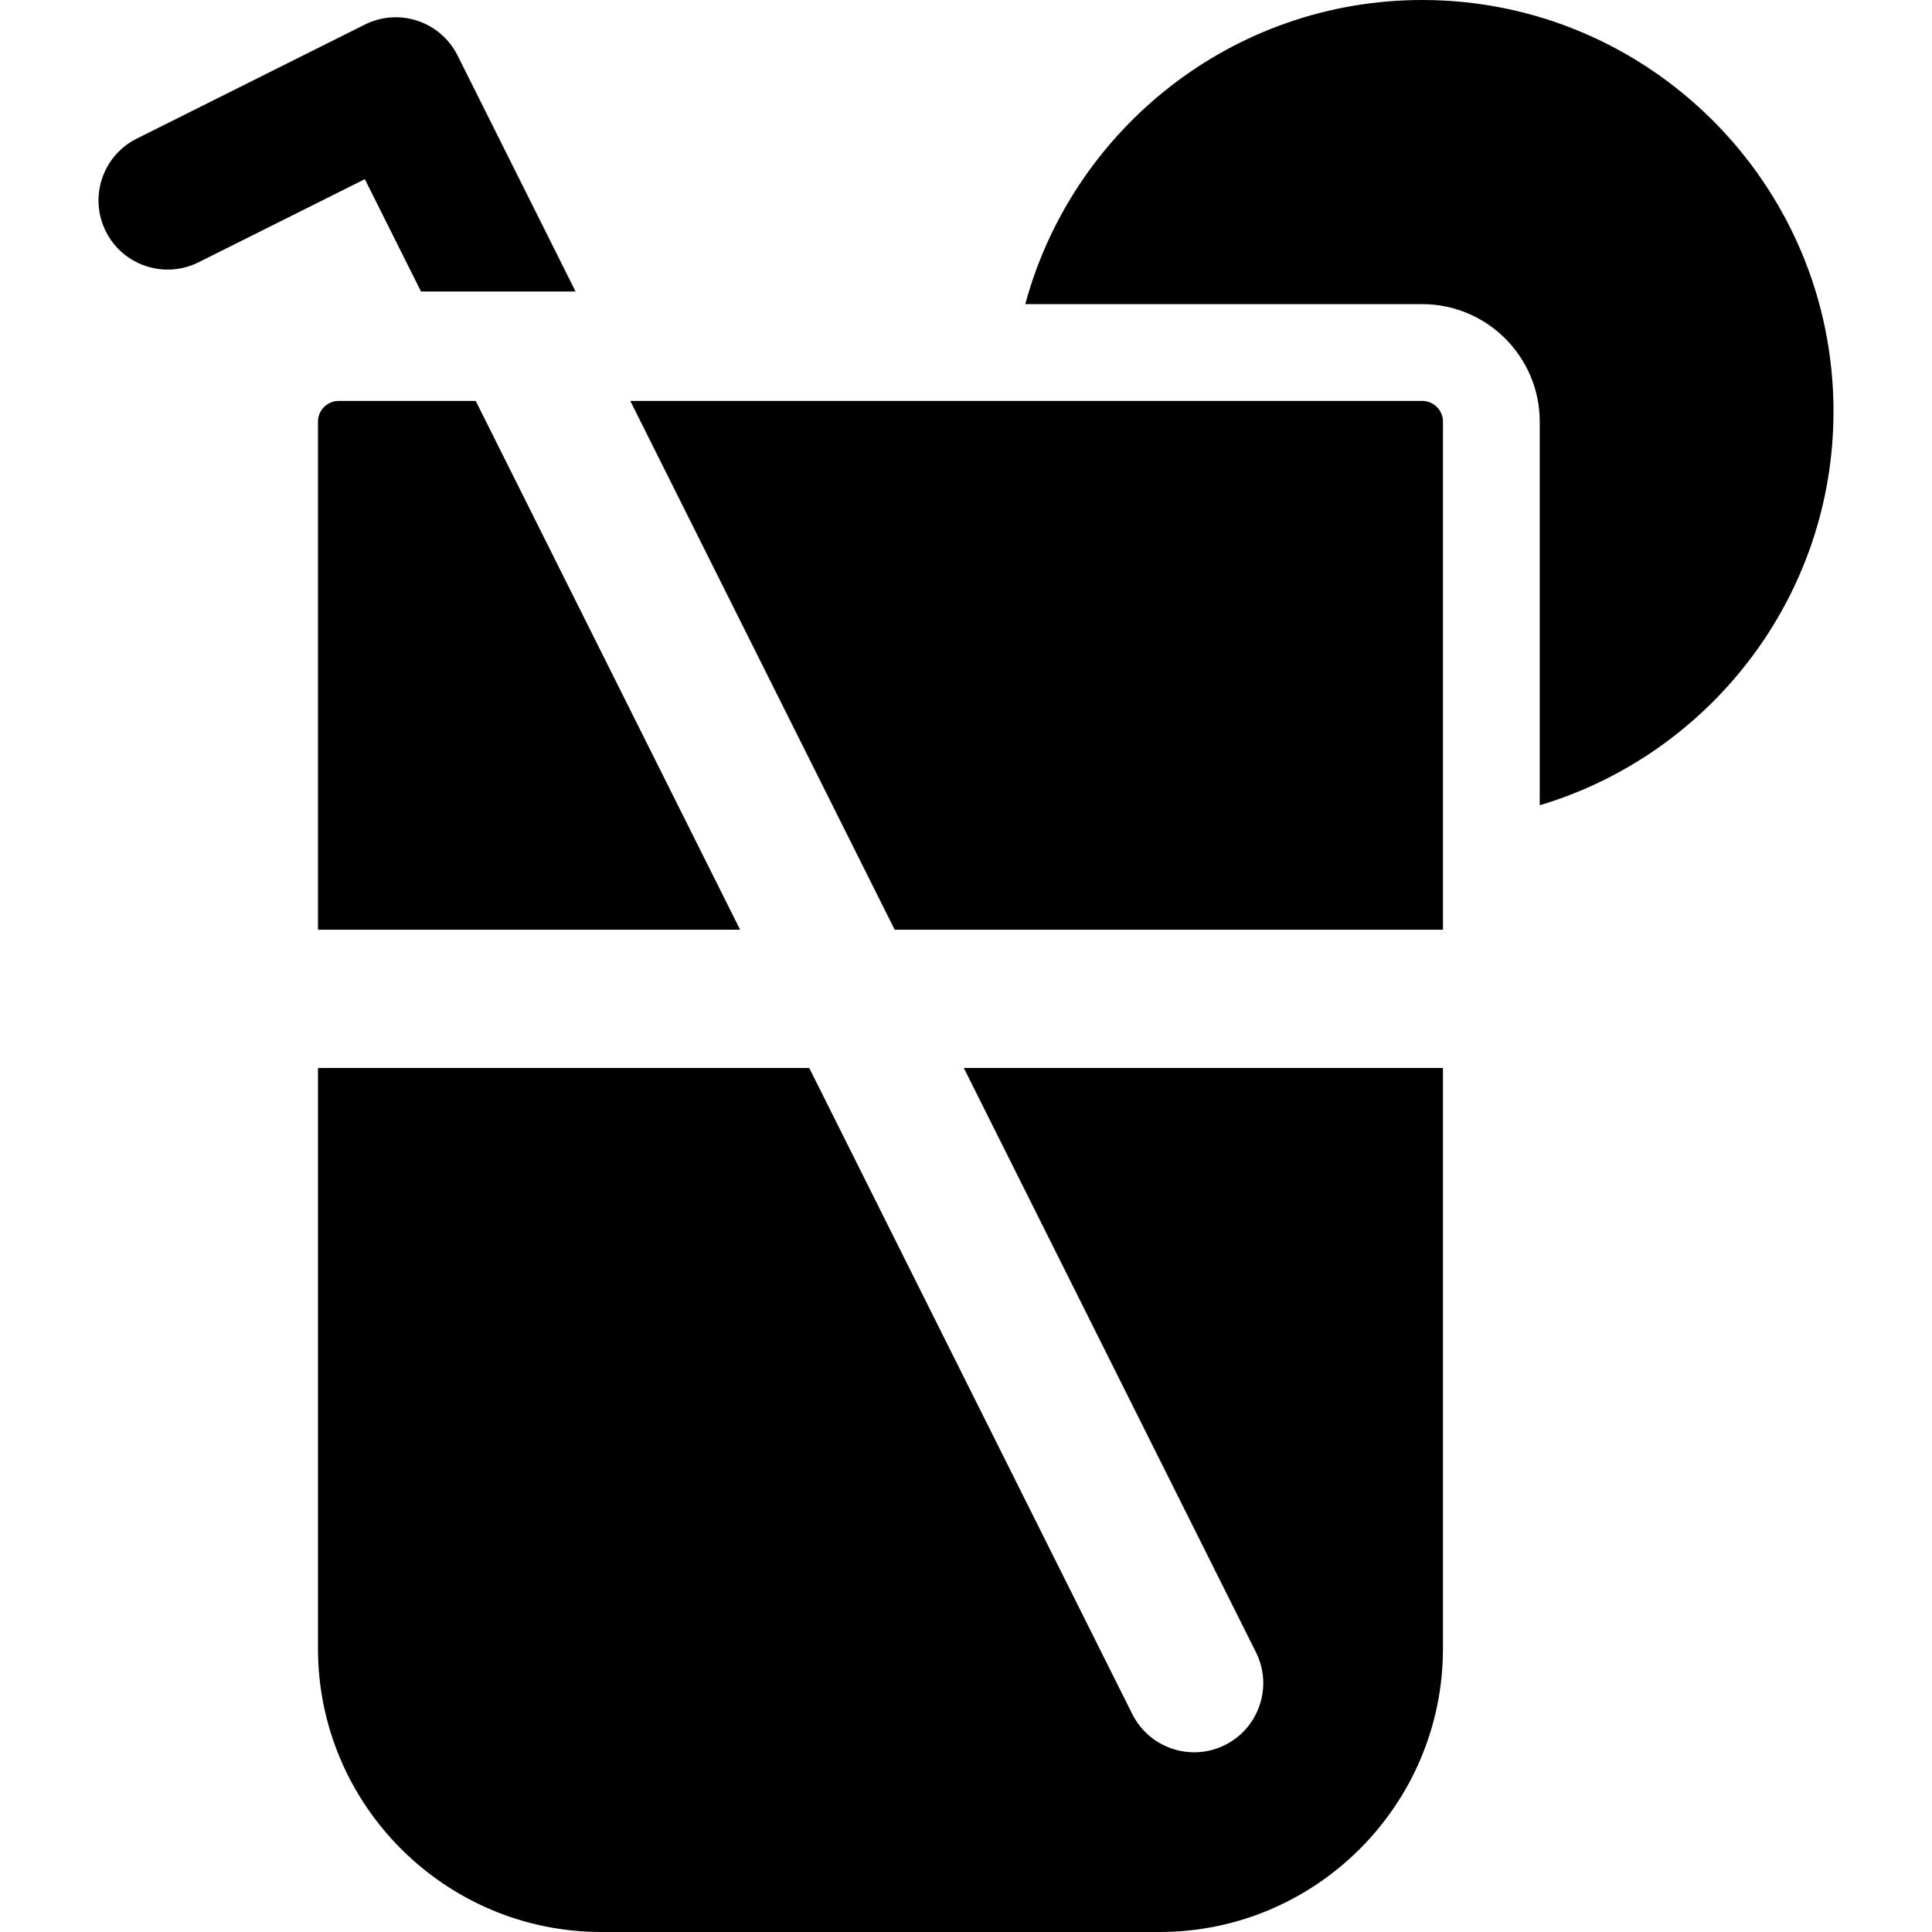
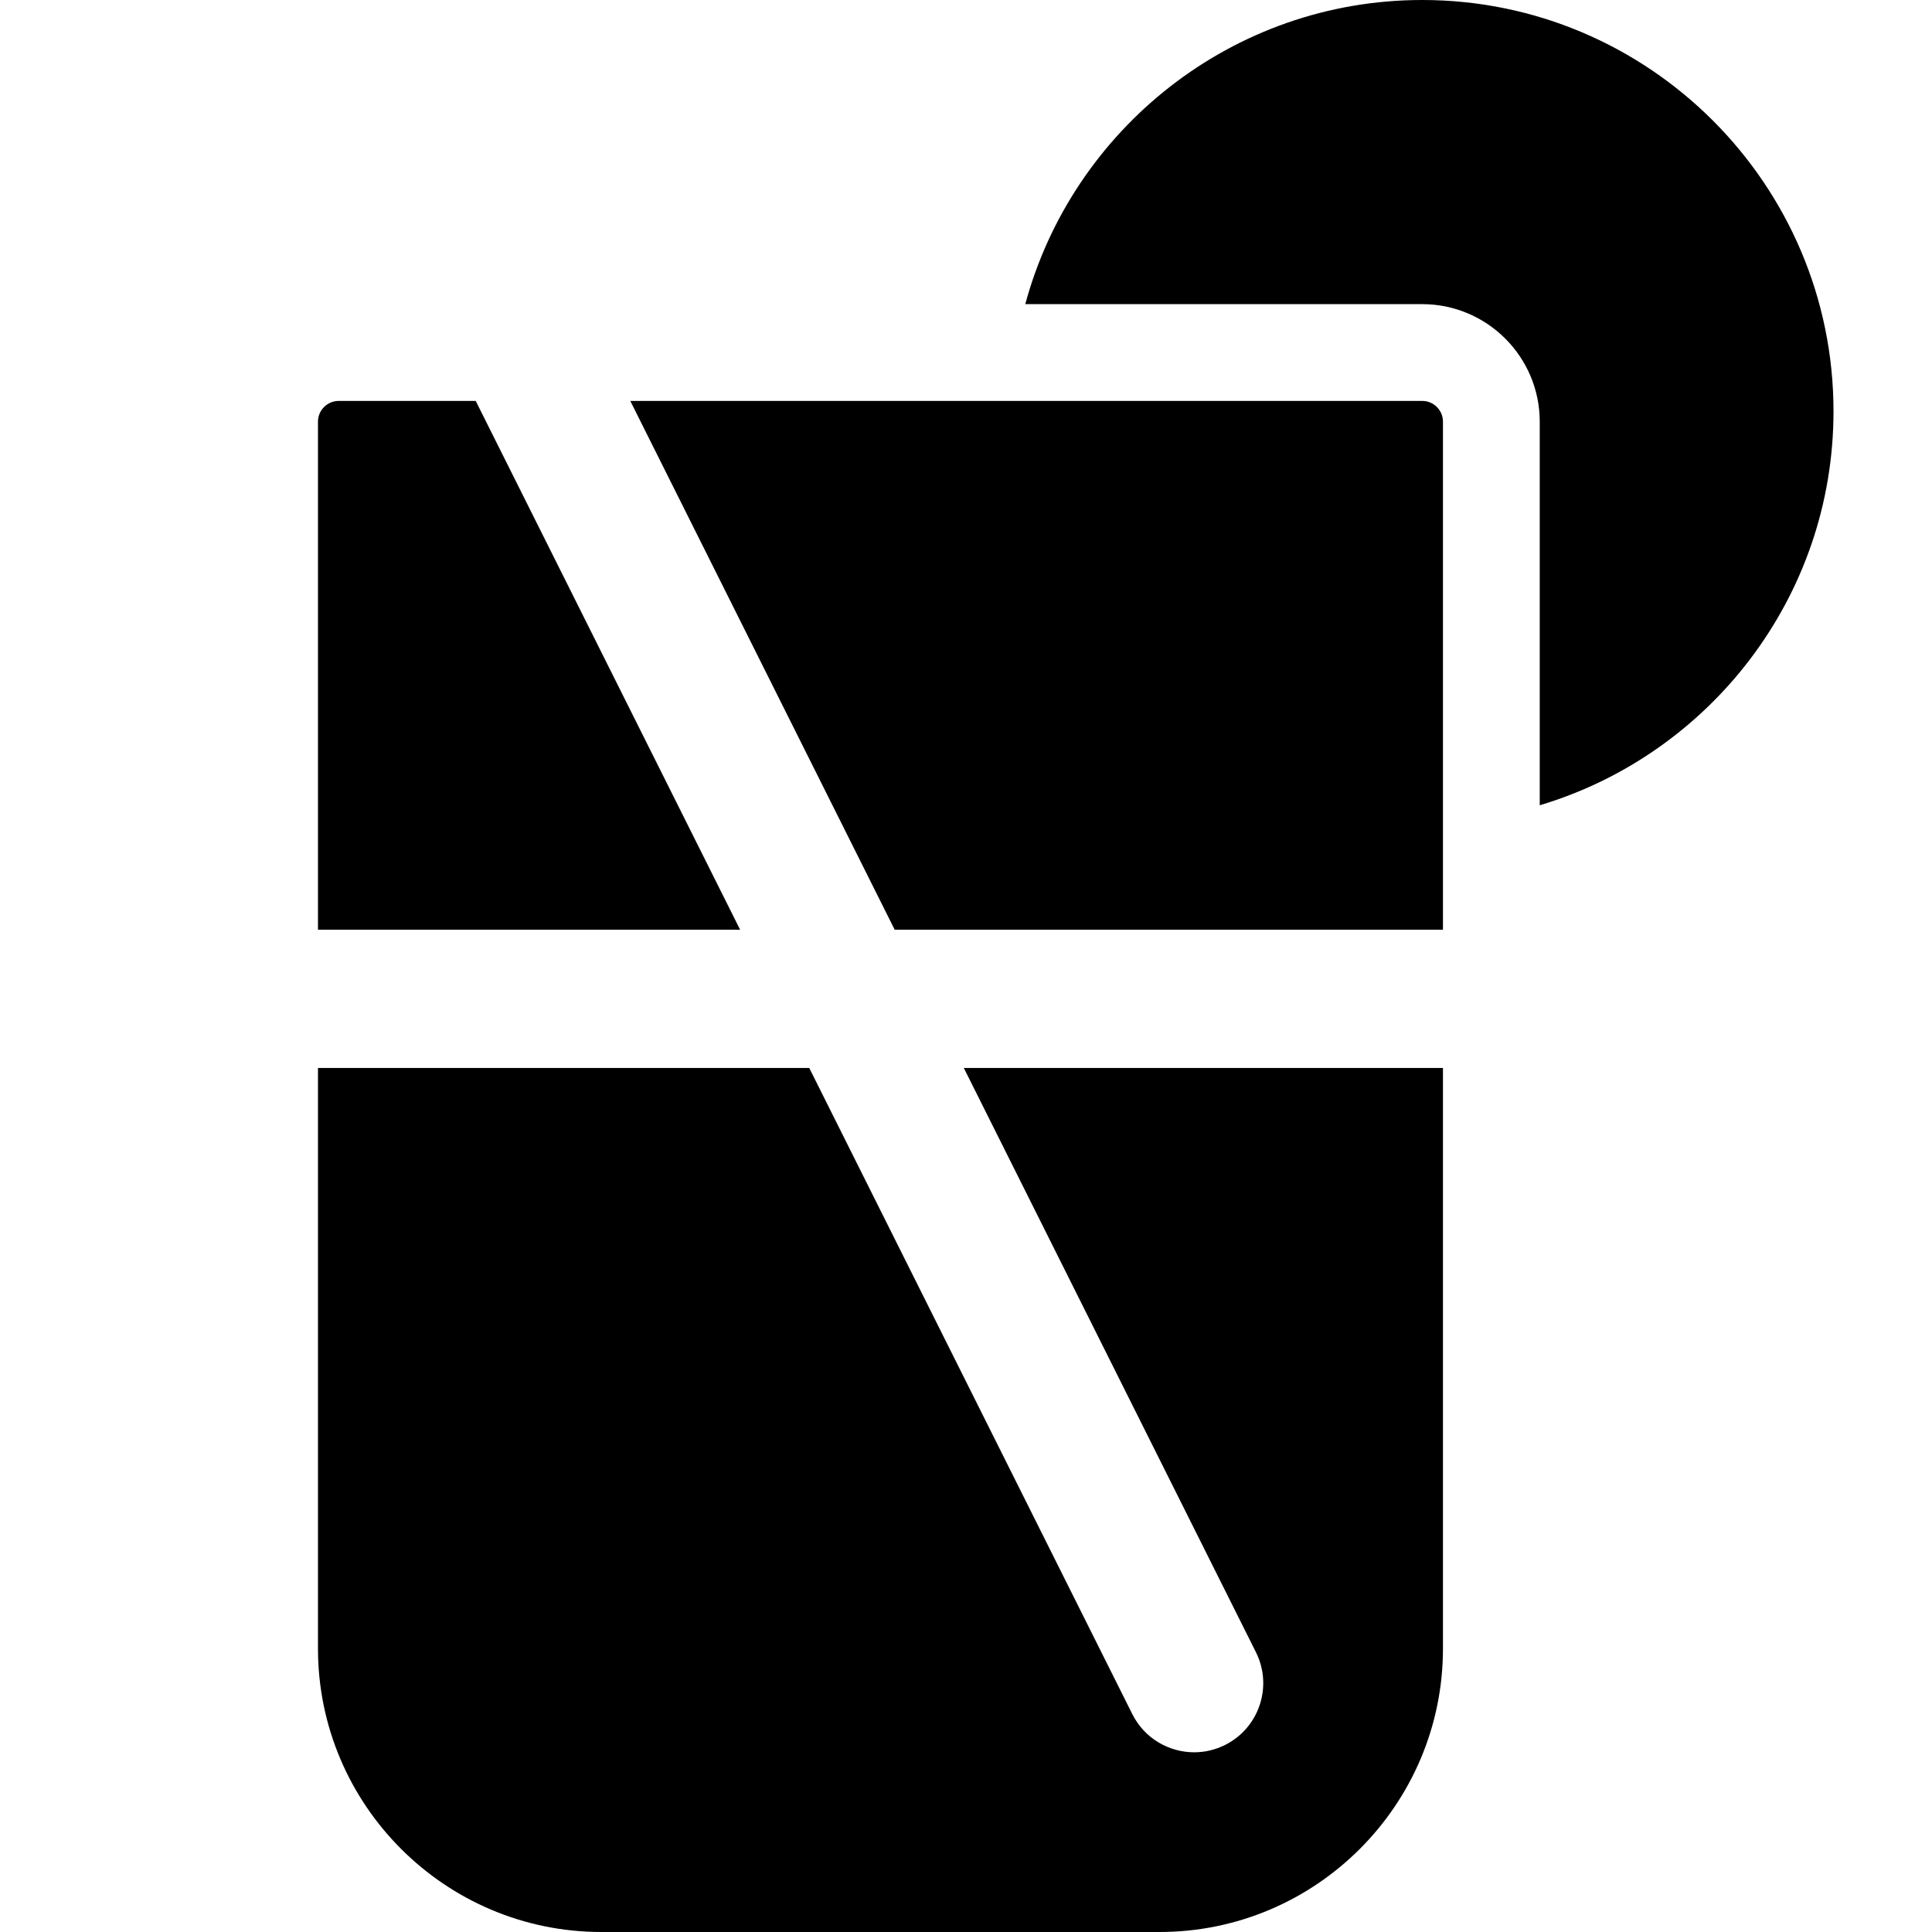
<svg xmlns="http://www.w3.org/2000/svg" fill="#000000" height="800px" width="800px" version="1.1" id="Capa_1" viewBox="0 0 297 297" xml:space="preserve">
  <g>
-     <path d="M64.718,44.808h23.76L70.34,8.531c-2.624-5.25-9.012-7.378-14.256-4.753L21.018,21.312   c-5.25,2.624-7.377,9.007-4.753,14.256c2.625,5.25,9.01,7.376,14.257,4.753l25.563-12.781L64.718,44.808z" />
    <path d="M48.881,64.819v78.102h64.895L73.13,61.632H52.07C50.312,61.632,48.881,63.062,48.881,64.819z" />
    <path d="M193.072,253.994c2.625,5.249,0.497,11.632-4.752,14.256c-1.524,0.763-3.146,1.124-4.744,1.124   c-3.898,0.001-7.65-2.152-9.513-5.876l-49.661-99.324h-75.52v89.259c0,24.023,19.545,43.567,43.567,43.567h85.806   c24.023,0,43.567-19.544,43.567-43.567v-89.259h-73.659L193.072,253.994z" />
    <path d="M218.634,61.632H96.891l40.645,81.289h84.286V64.819C221.822,63.062,220.392,61.632,218.634,61.632z" />
    <path d="M218.634,0c-29.164,0-53.756,19.856-61.022,46.755h61.022c9.961,0,18.064,8.103,18.064,18.064v58.972   c26.083-7.792,45.16-31.98,45.16-60.565C281.859,28.362,253.497,0,218.634,0z" />
  </g>
</svg>